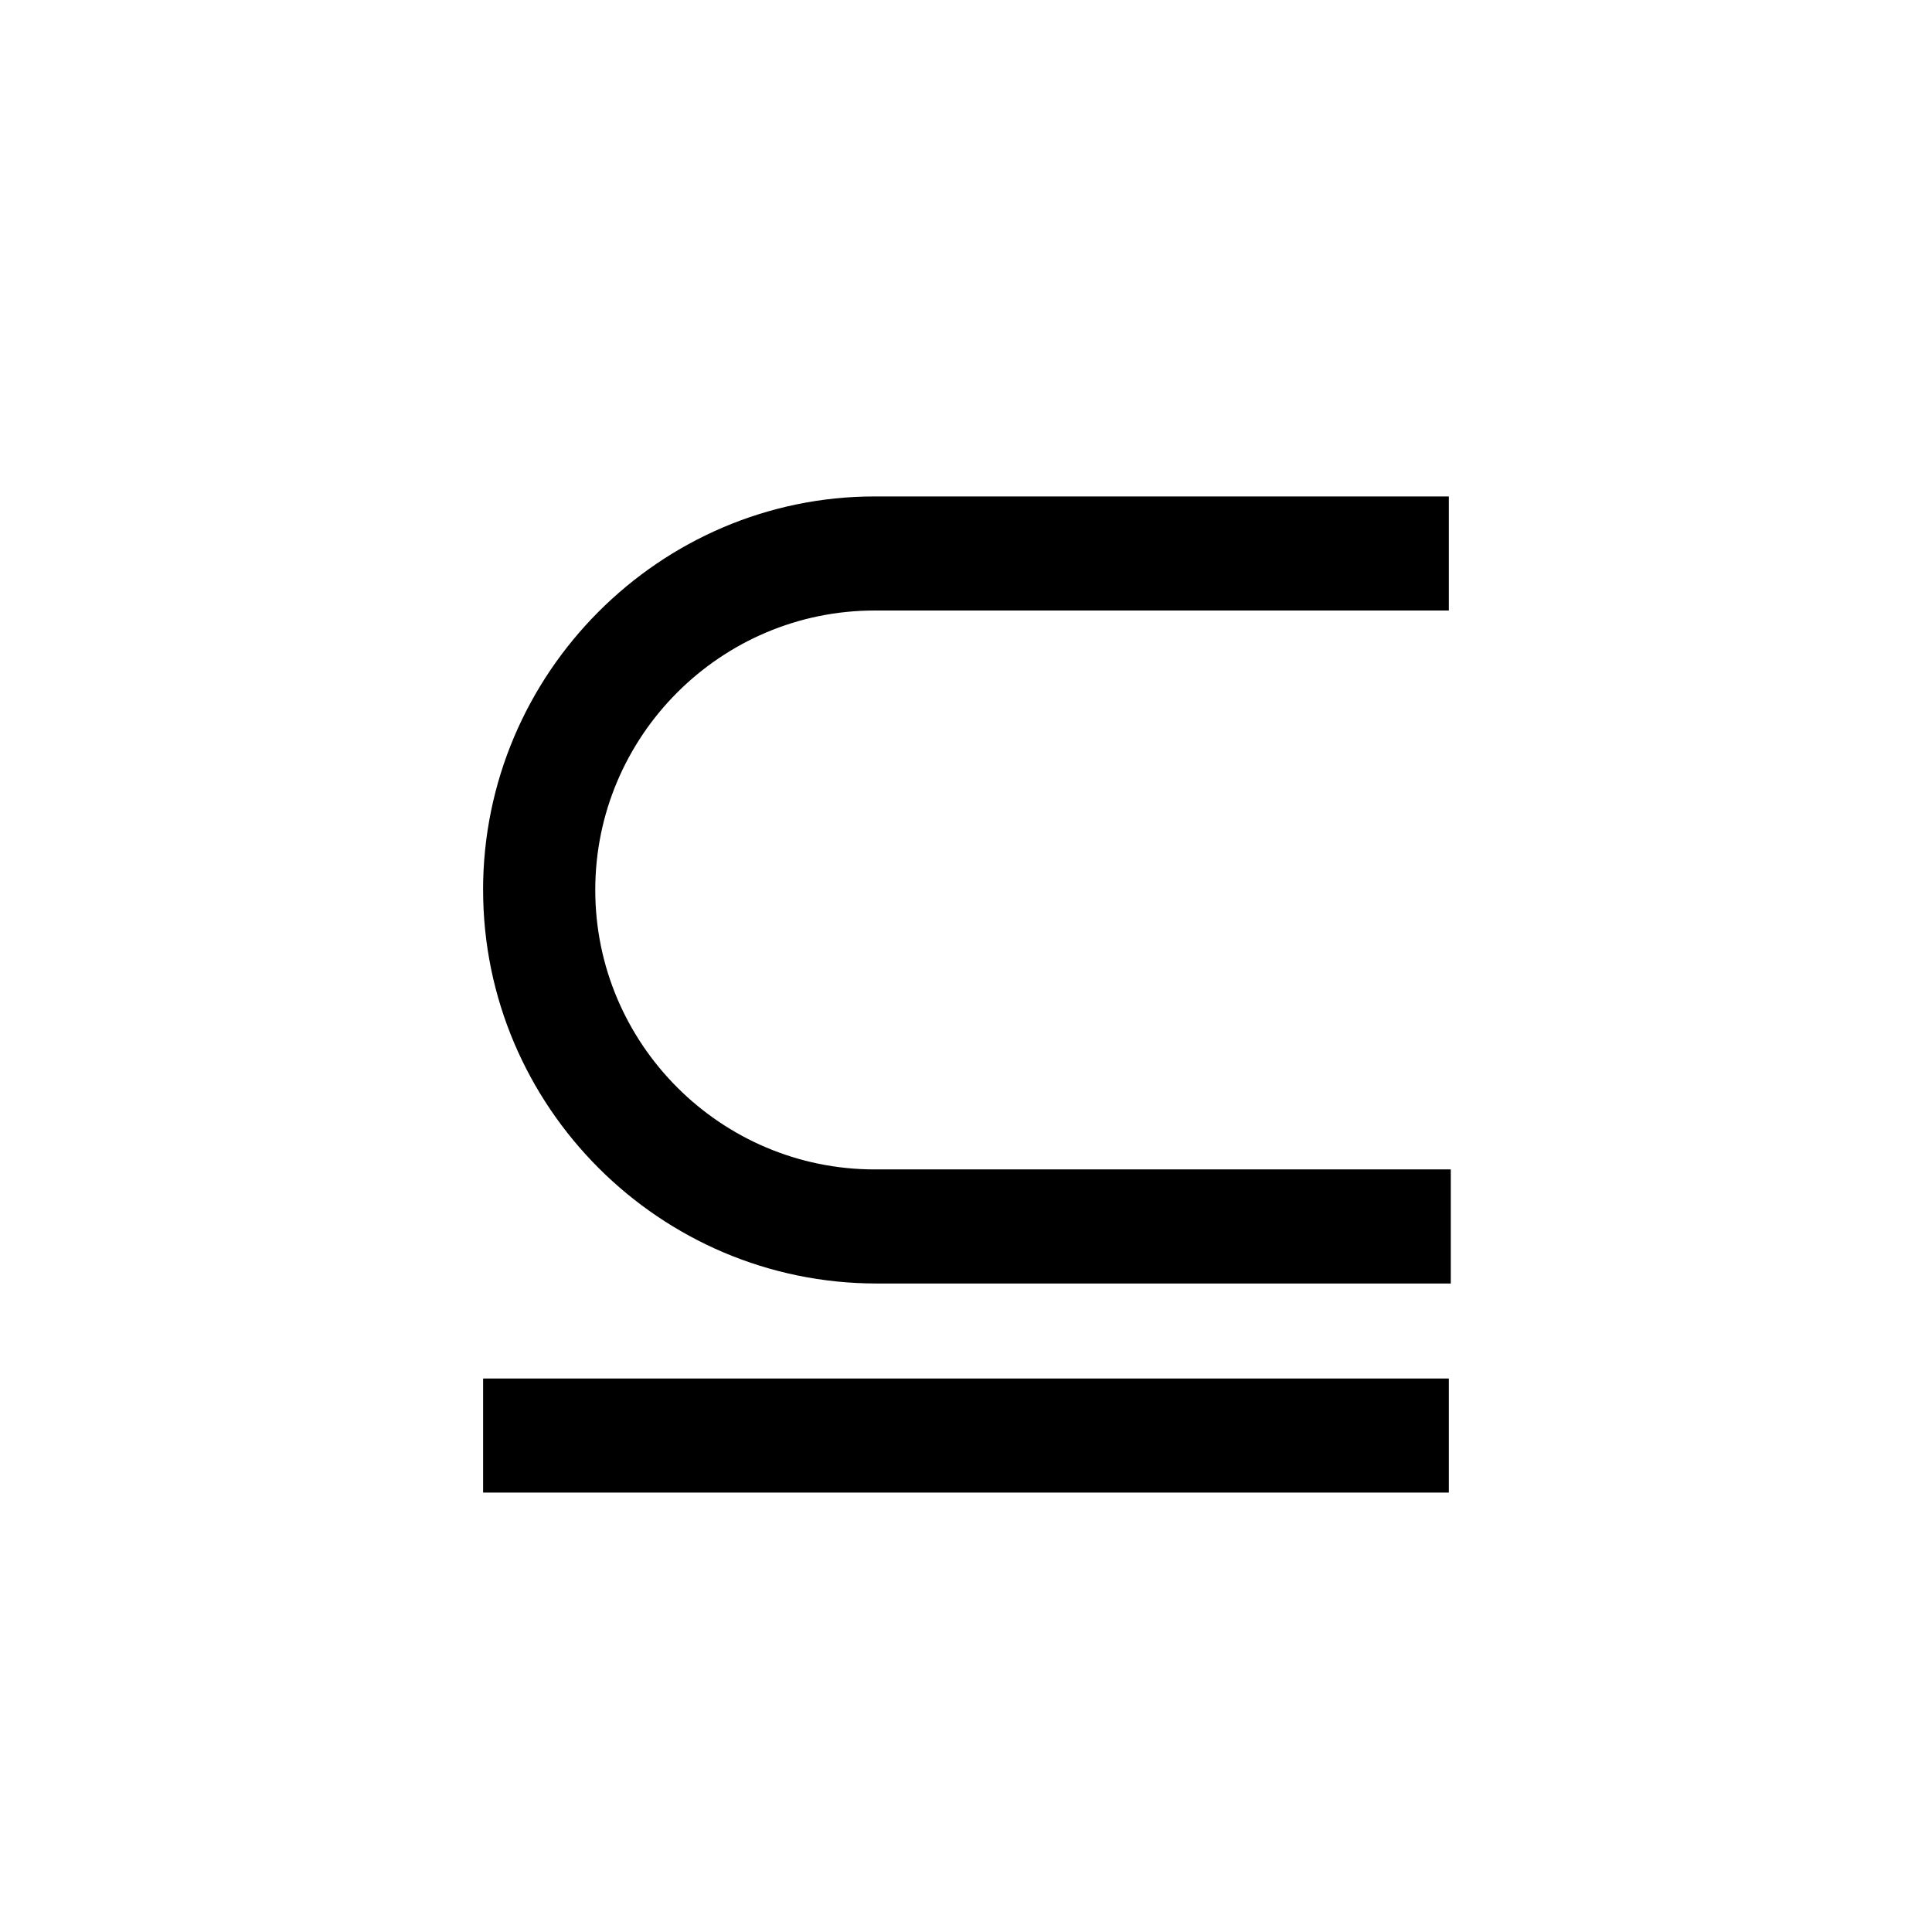
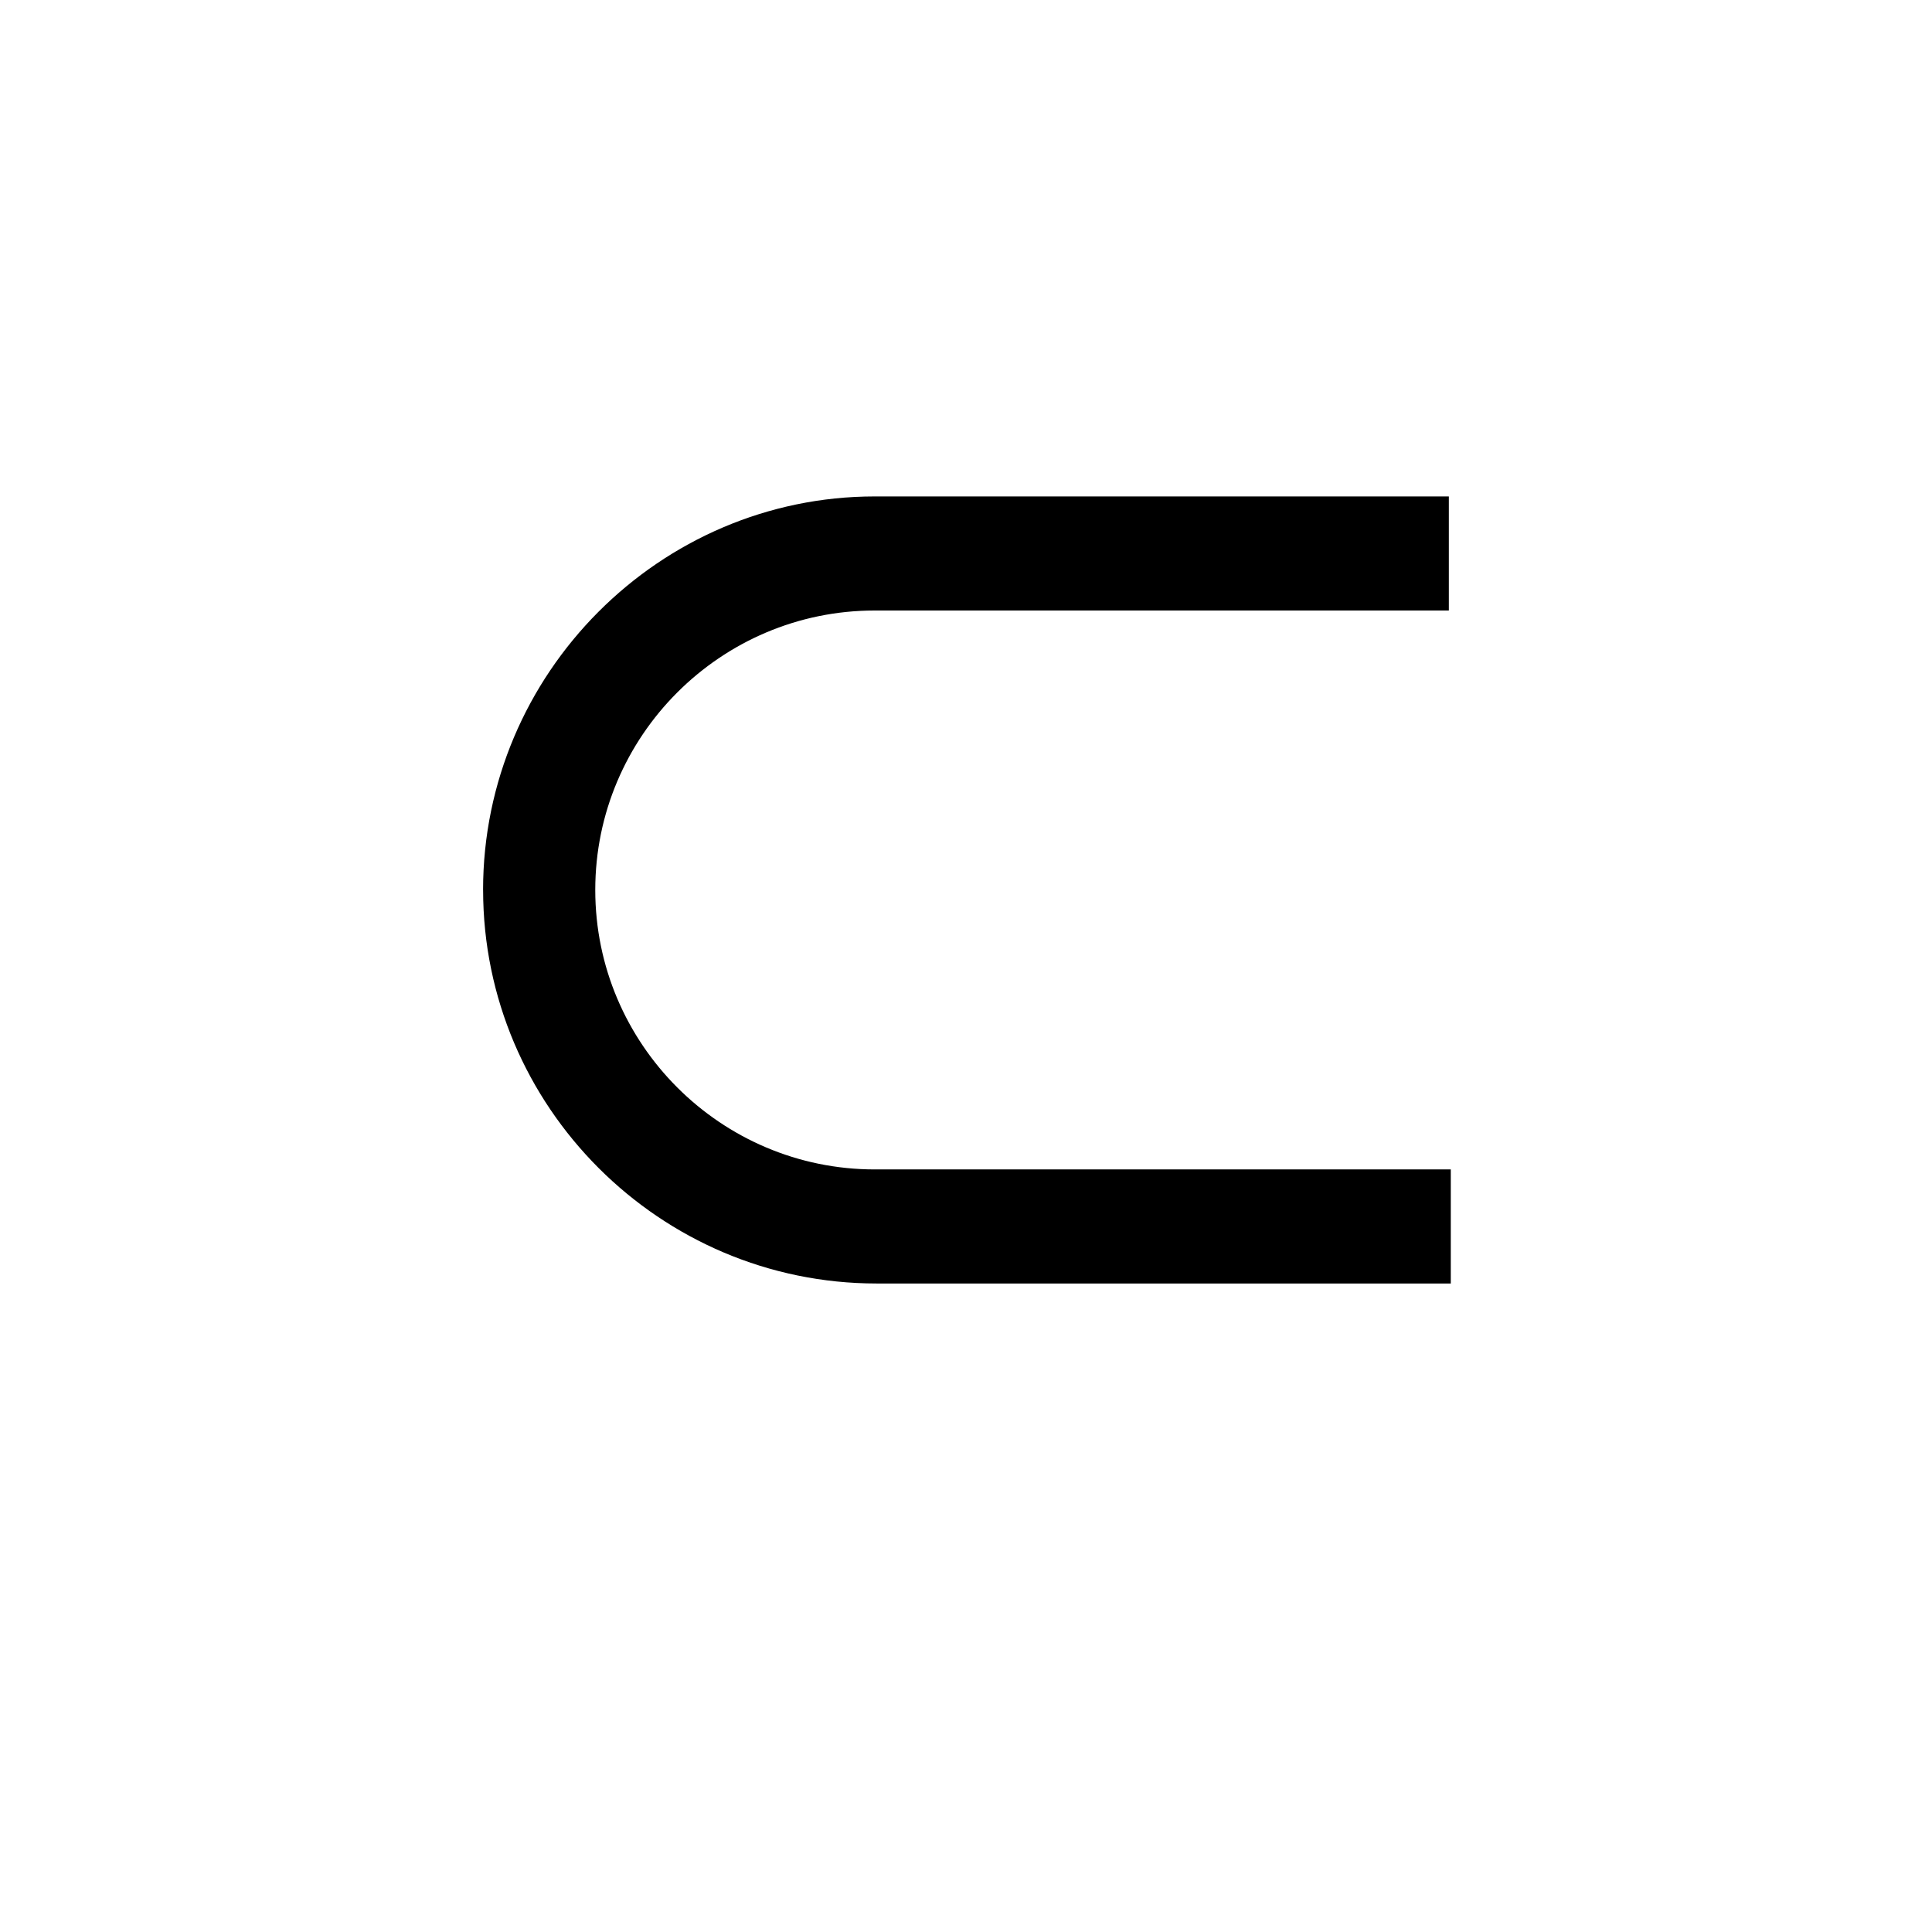
<svg xmlns="http://www.w3.org/2000/svg" fill="#000000" width="800px" height="800px" version="1.1" viewBox="144 144 512 512">
  <g>
    <path d="m272.03 379.85c0 57.434 46.855 104.29 104.29 104.29h152.15v-30.23h-152.66c-40.809 0-74.059-33.25-74.059-74.059s33.25-74.059 74.059-74.059h152.15v-30.23h-152.15c-56.93 0-103.79 46.852-103.79 104.29z" />
-     <path d="m272.03 509.32h255.93v30.23h-255.93z" />
  </g>
</svg>